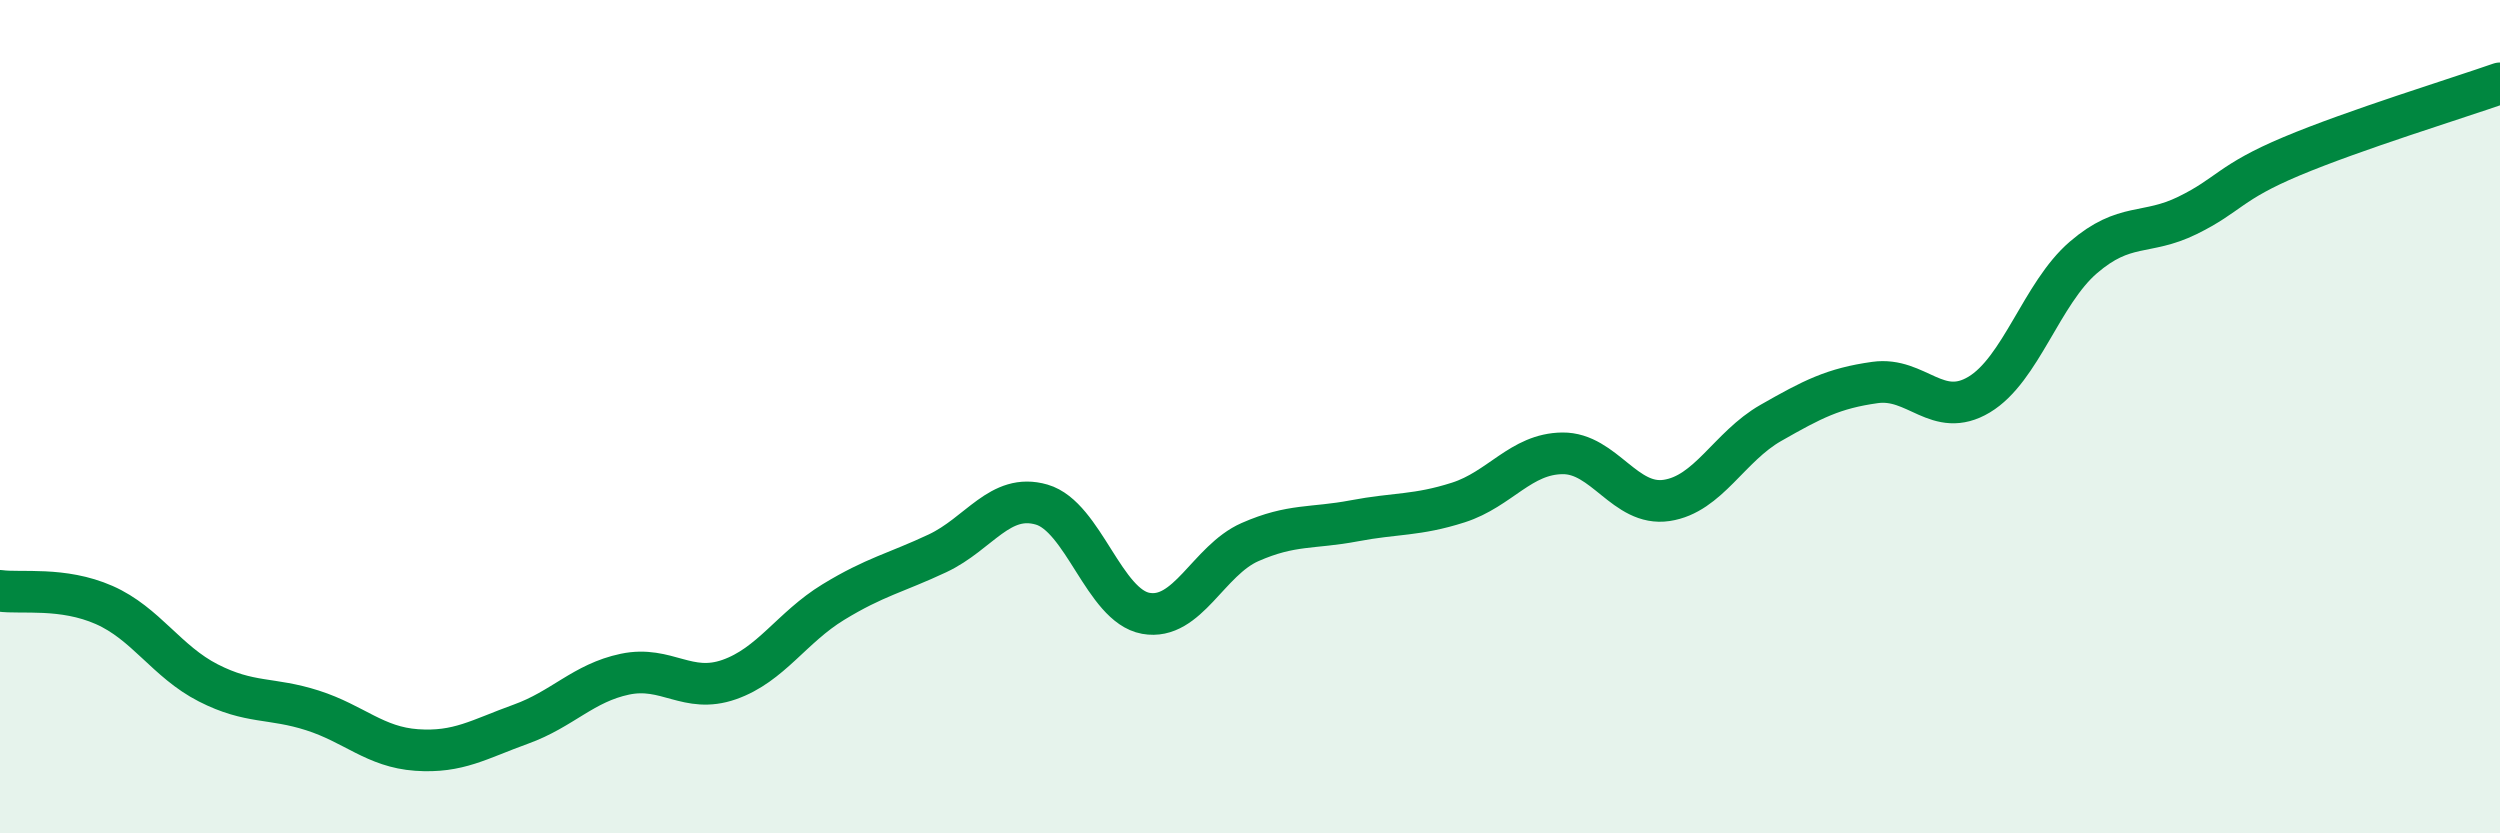
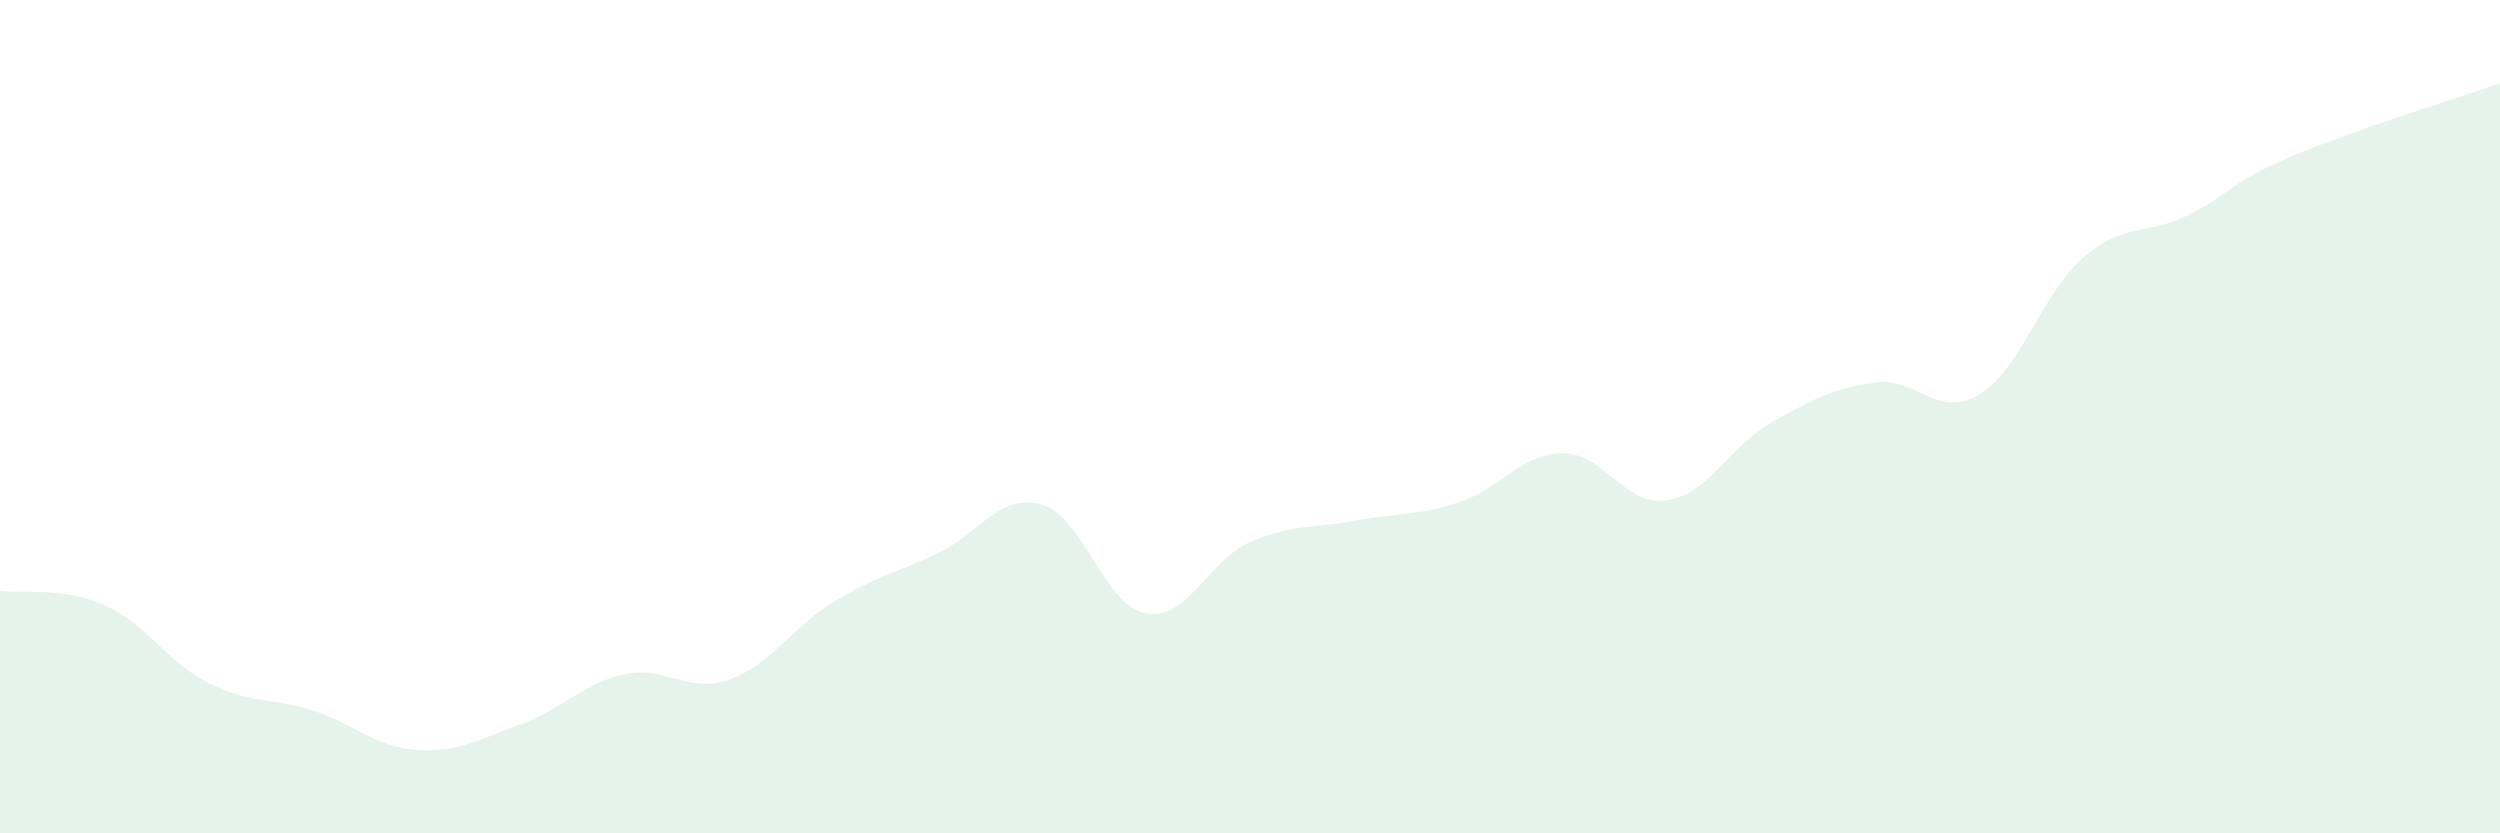
<svg xmlns="http://www.w3.org/2000/svg" width="60" height="20" viewBox="0 0 60 20">
  <path d="M 0,14.18 C 0.5,14.25 1.5,14.08 2.5,14.52 C 3.5,14.96 4,15.88 5,16.39 C 6,16.9 6.5,16.73 7.5,17.05 C 8.5,17.37 9,17.93 10,18 C 11,18.07 11.5,17.74 12.5,17.38 C 13.5,17.02 14,16.39 15,16.18 C 16,15.97 16.5,16.66 17.5,16.31 C 18.5,15.96 19,15.06 20,14.45 C 21,13.84 21.5,13.75 22.5,13.28 C 23.5,12.81 24,11.82 25,12.11 C 26,12.4 26.5,14.54 27.5,14.72 C 28.5,14.9 29,13.45 30,13.01 C 31,12.57 31.5,12.69 32.5,12.5 C 33.5,12.31 34,12.38 35,12.06 C 36,11.74 36.5,10.89 37.5,10.88 C 38.5,10.87 39,12.16 40,12.01 C 41,11.86 41.5,10.72 42.5,10.15 C 43.5,9.58 44,9.32 45,9.18 C 46,9.04 46.5,10.07 47.5,9.47 C 48.5,8.87 49,7.04 50,6.18 C 51,5.32 51.5,5.66 52.5,5.17 C 53.5,4.68 53.5,4.38 55,3.75 C 56.5,3.12 59,2.35 60,2L60 20L0 20Z" fill="#008740" opacity="0.1" stroke-linecap="round" stroke-linejoin="round" />
-   <path d="M 0,14.18 C 0.5,14.25 1.5,14.08 2.5,14.52 C 3.5,14.96 4,15.88 5,16.39 C 6,16.9 6.5,16.73 7.5,17.05 C 8.5,17.37 9,17.93 10,18 C 11,18.07 11.5,17.74 12.5,17.38 C 13.5,17.02 14,16.39 15,16.18 C 16,15.97 16.5,16.66 17.5,16.31 C 18.5,15.96 19,15.06 20,14.45 C 21,13.84 21.5,13.75 22.5,13.28 C 23.5,12.81 24,11.82 25,12.11 C 26,12.4 26.5,14.54 27.5,14.72 C 28.5,14.9 29,13.45 30,13.01 C 31,12.57 31.5,12.69 32.5,12.5 C 33.5,12.31 34,12.38 35,12.06 C 36,11.74 36.5,10.89 37.5,10.88 C 38.5,10.87 39,12.16 40,12.01 C 41,11.86 41.5,10.72 42.5,10.15 C 43.5,9.58 44,9.32 45,9.18 C 46,9.04 46.5,10.07 47.5,9.47 C 48.5,8.87 49,7.04 50,6.18 C 51,5.32 51.5,5.66 52.5,5.17 C 53.5,4.68 53.5,4.38 55,3.75 C 56.5,3.12 59,2.35 60,2" stroke="#008740" stroke-width="1" fill="none" stroke-linecap="round" stroke-linejoin="round" />
</svg>